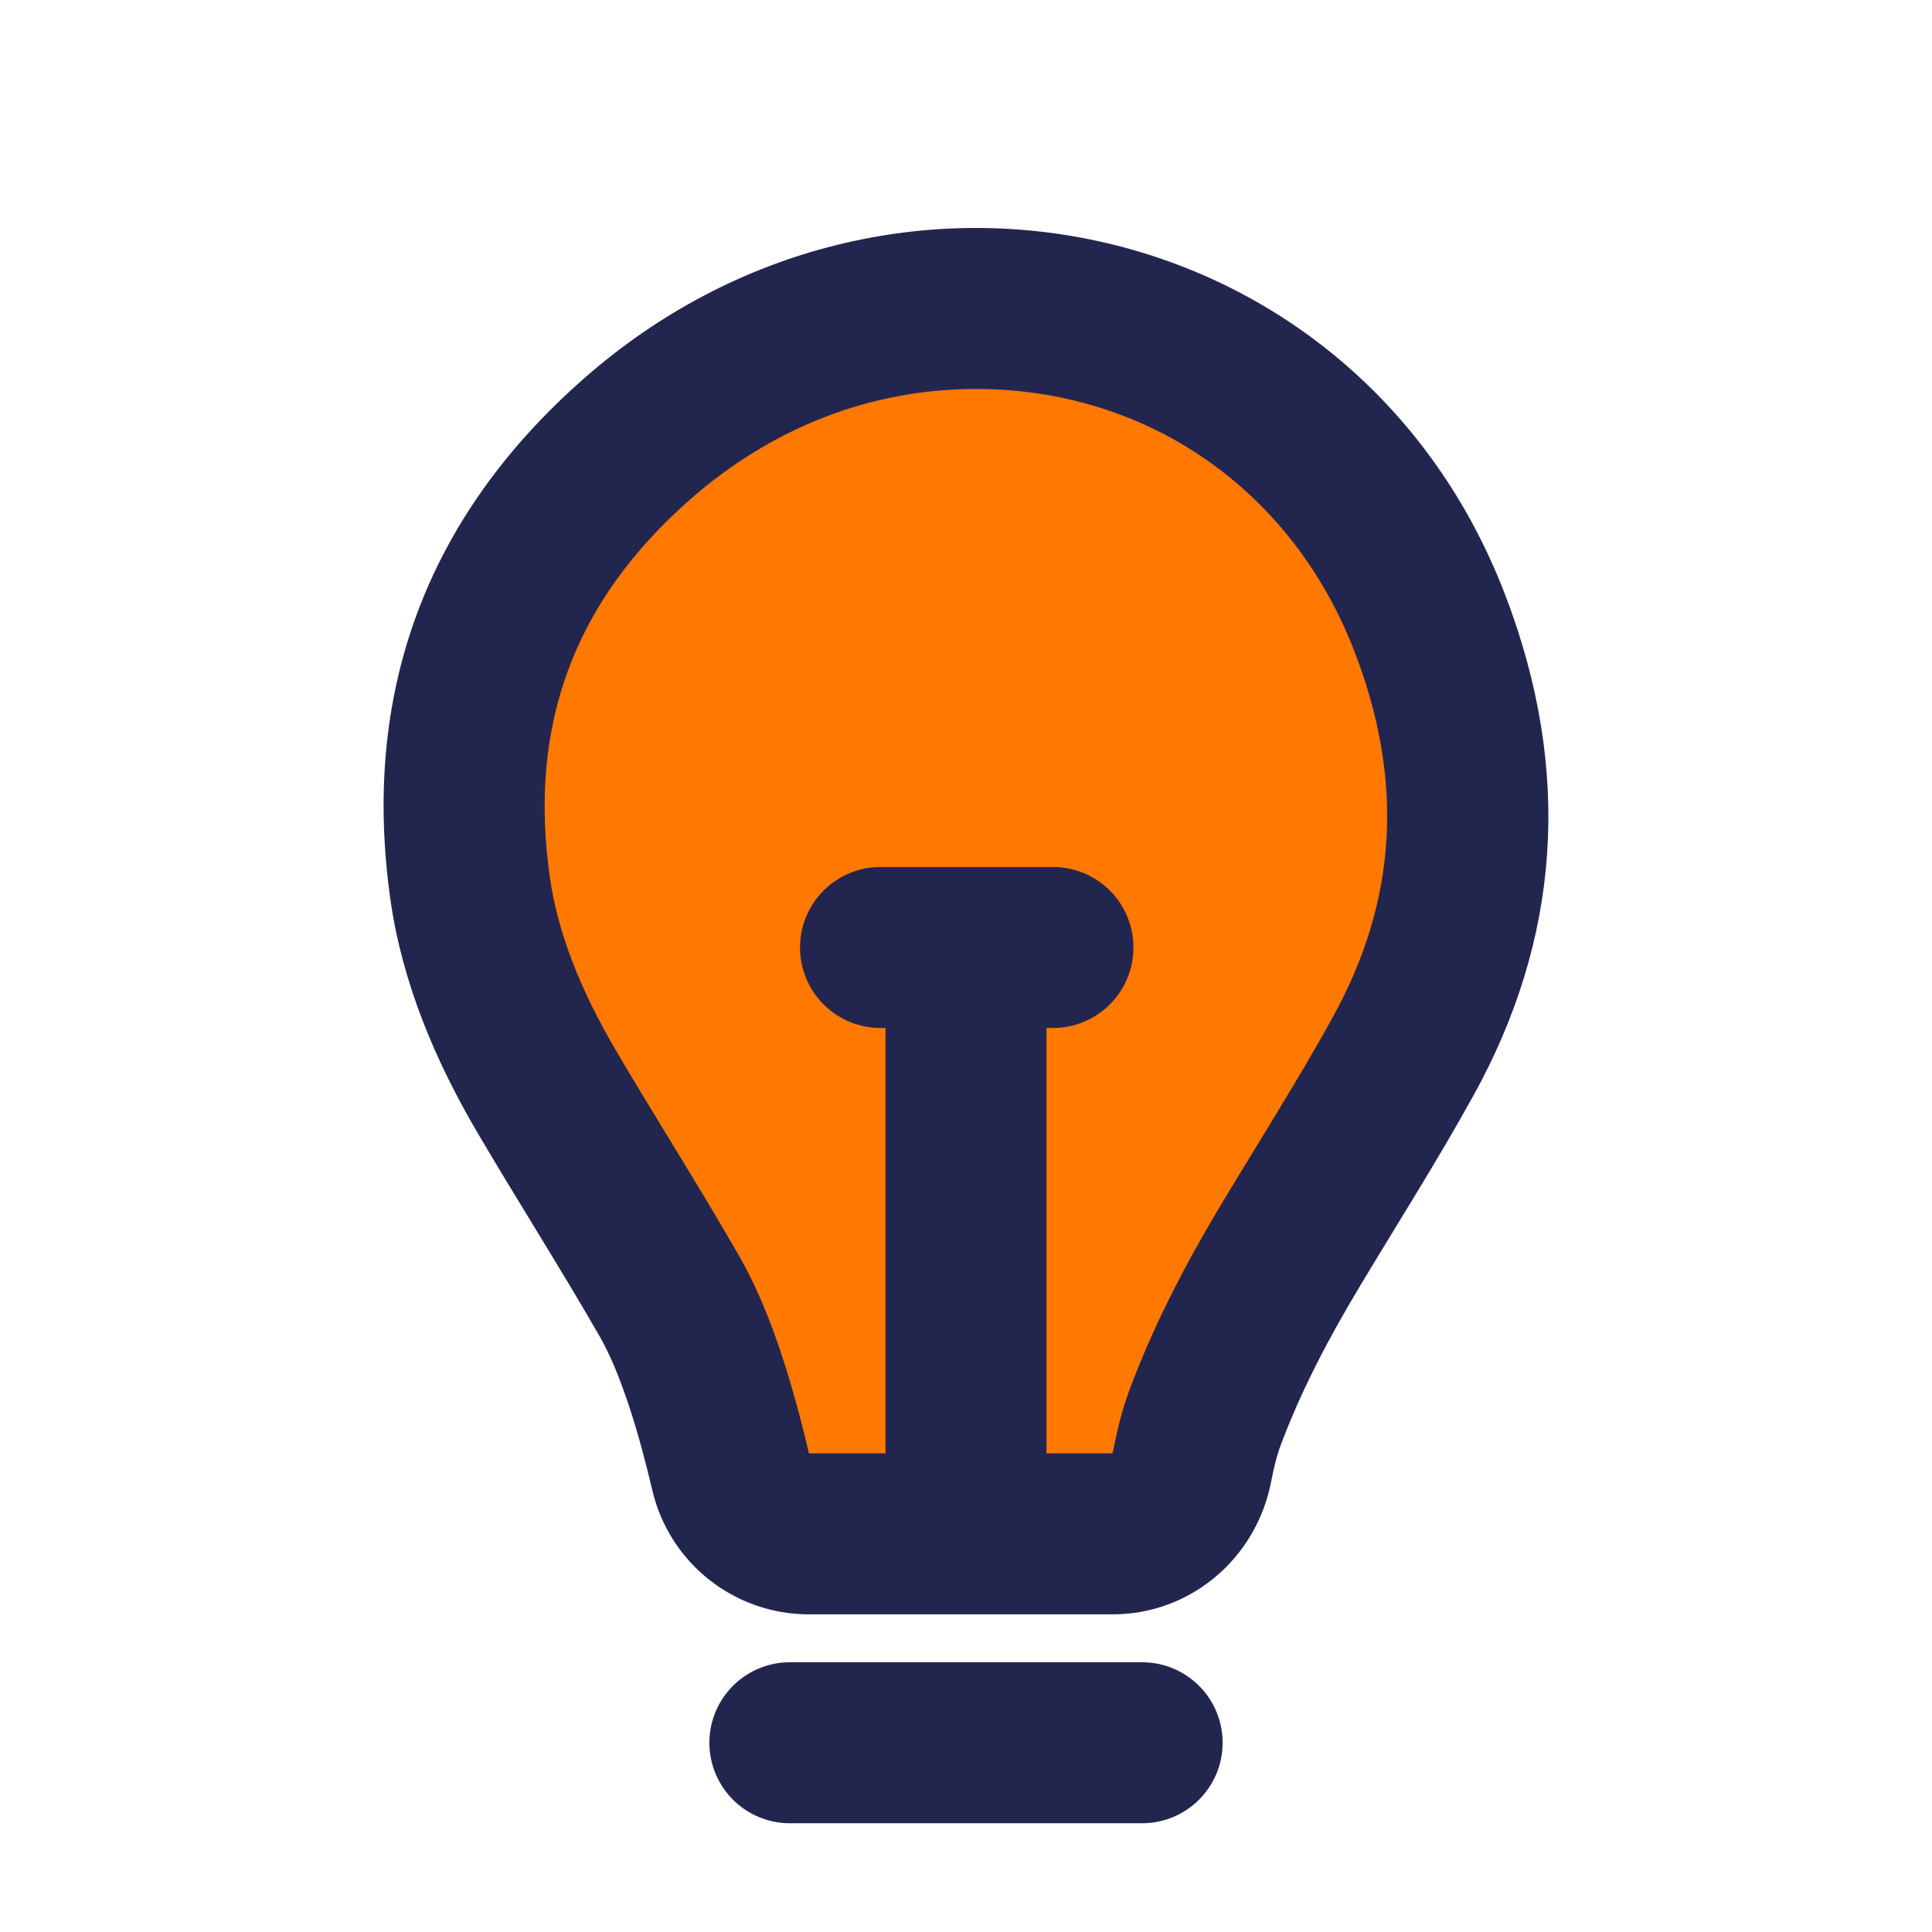
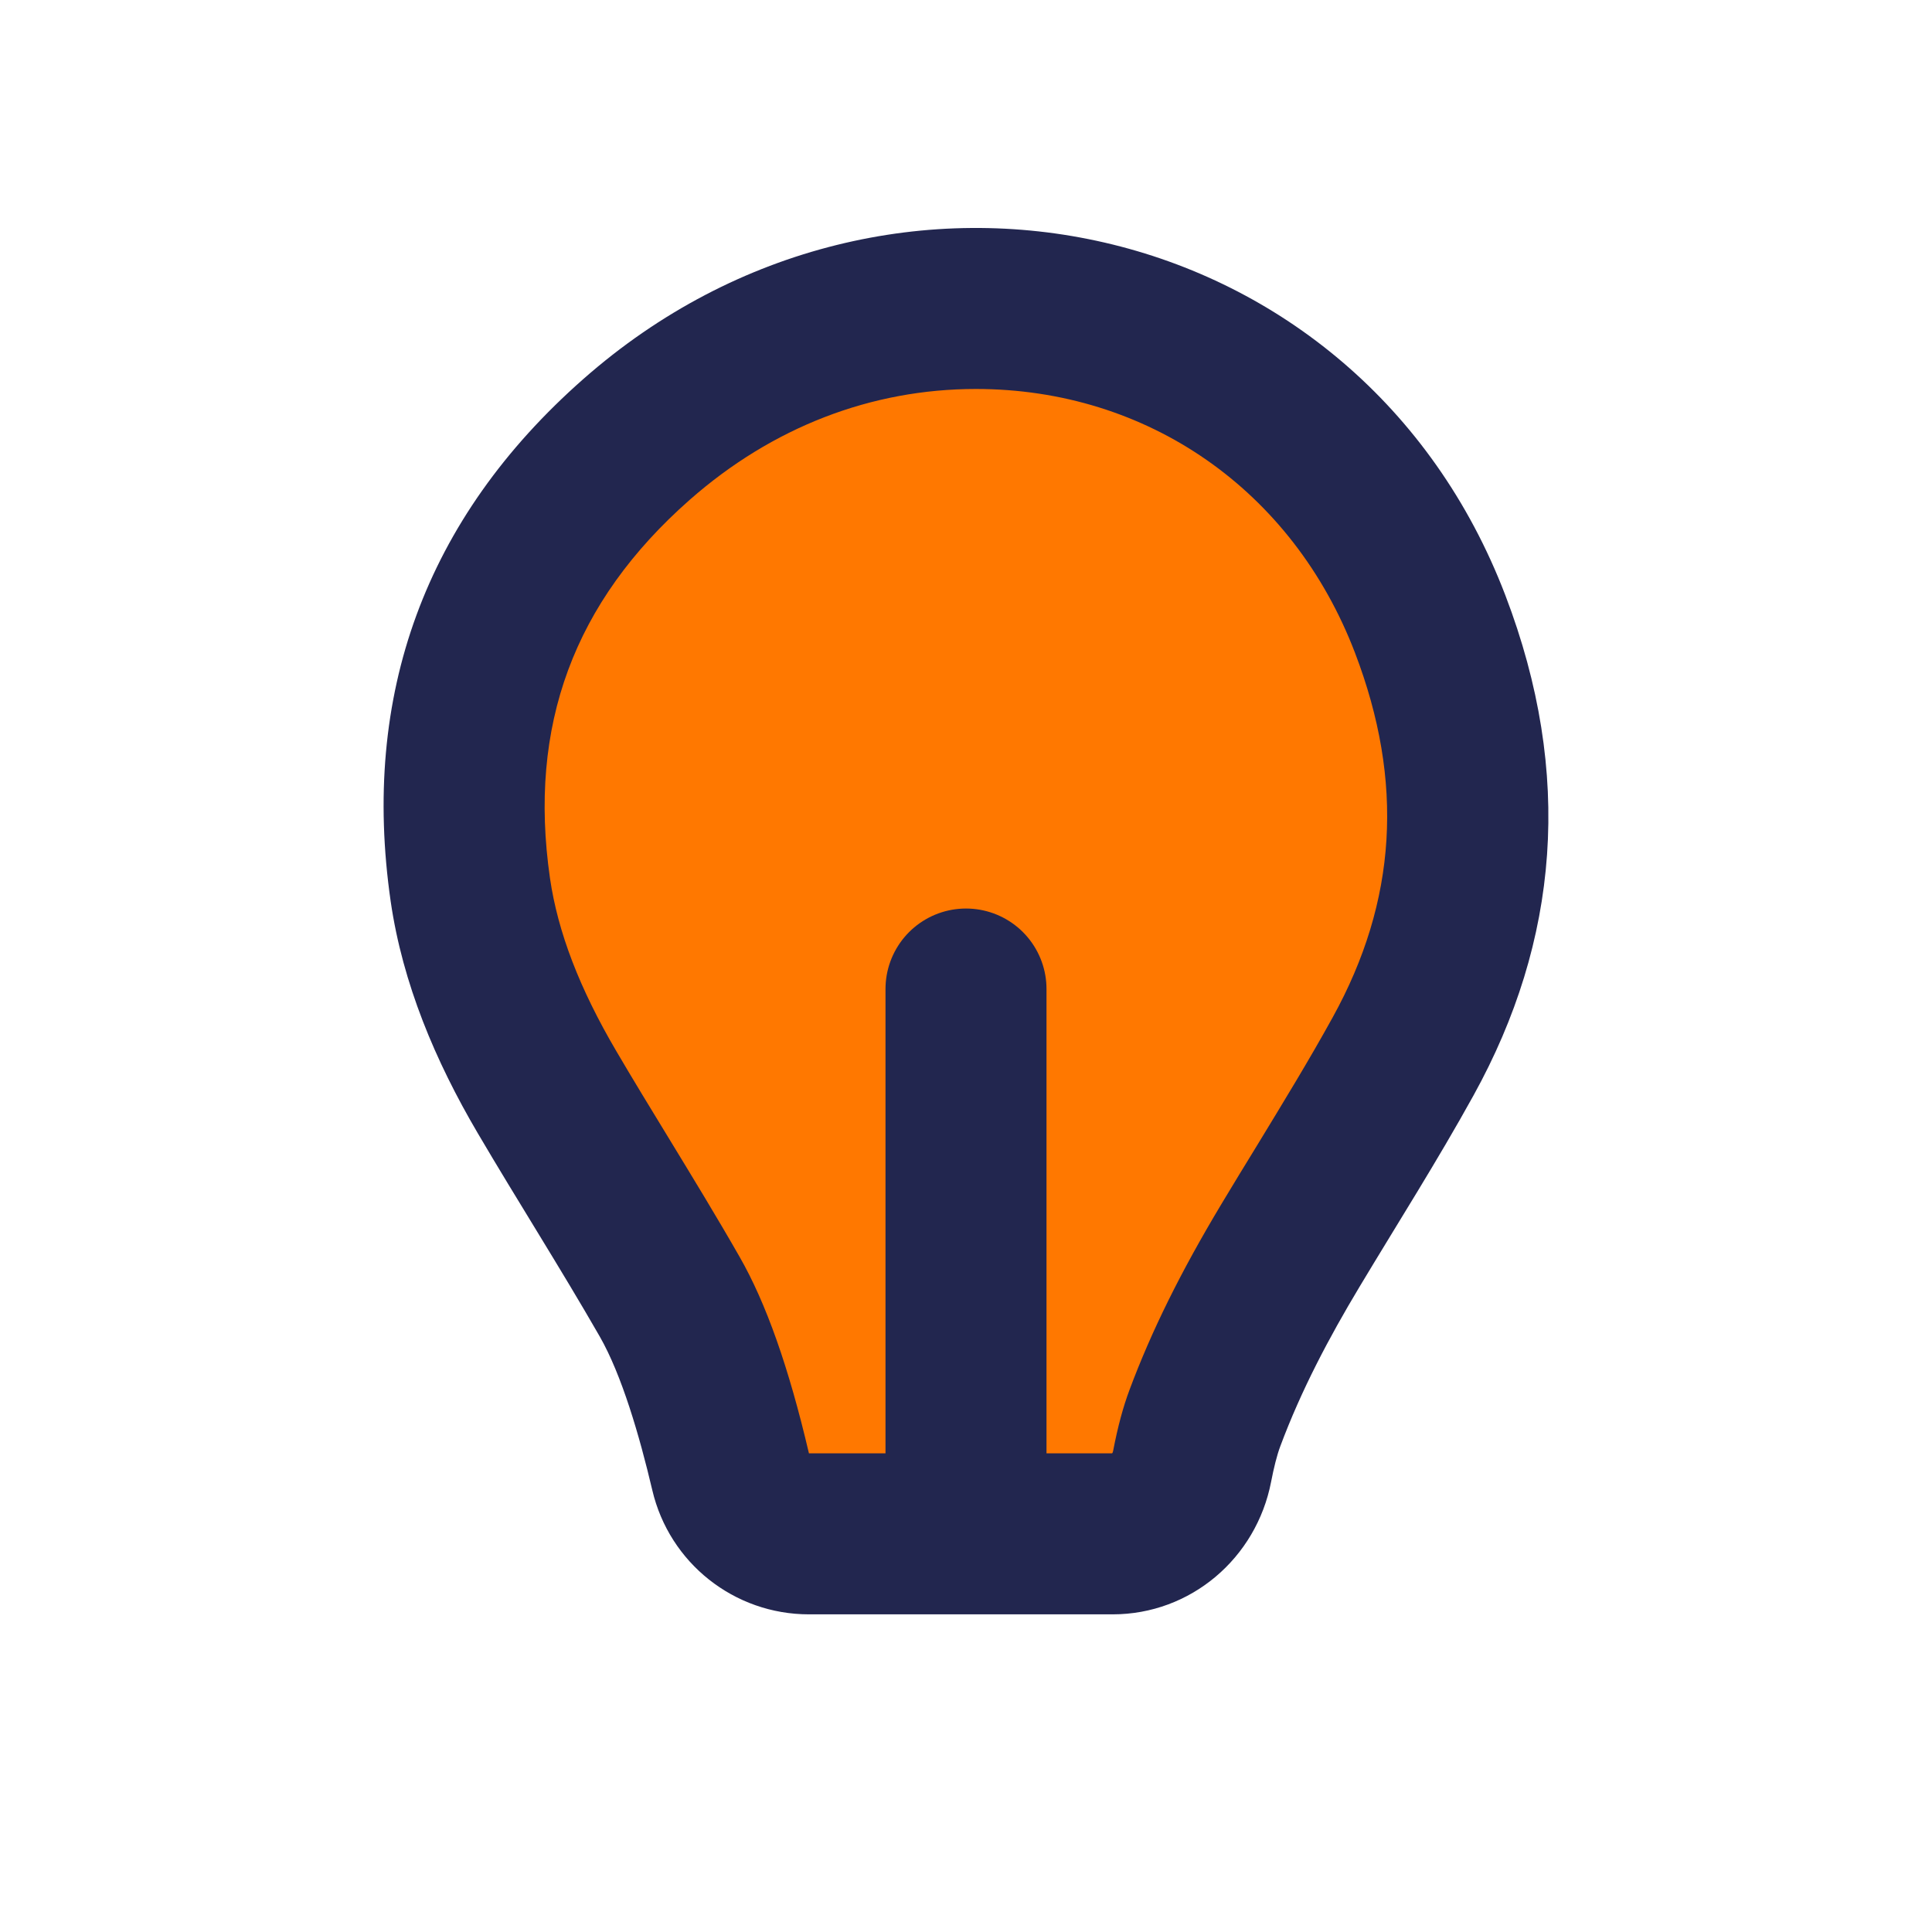
<svg xmlns="http://www.w3.org/2000/svg" width="24" height="24" viewBox="0 0 24 24">
  <g id="ic-site-recursos-ebook-recobros-destacado-tip" transform="translate(12 12)">
    <g id="Grupo_30722" data-name="Grupo 30722" transform="translate(-12 -12)">
      <g id="Grupo_30721" data-name="Grupo 30721" transform="translate(4.765 2.832)">
-         <line id="Línea_536" data-name="Línea 536" x2="4.376" transform="translate(5.047 18.817)" fill="none" stroke="#22264f" stroke-linecap="round" stroke-miterlimit="10" stroke-width="2" />
        <g id="WjzzyV">
          <g id="Grupo_30720" data-name="Grupo 30720">
            <g id="Trazado_48372" data-name="Trazado 48372" transform="translate(-4.765 -2.832)" fill="#ff7800" stroke-linecap="round" stroke-linejoin="round">
              <path d="M 13.822 19.054 L 10.049 19.054 C 9.583 19.054 9.183 18.737 9.077 18.283 C 8.848 17.311 8.6 16.6 8.319 16.108 C 8.038 15.618 7.743 15.135 7.458 14.667 C 7.238 14.306 7.01 13.933 6.794 13.566 C 6.27 12.673 5.958 11.851 5.843 11.053 C 5.518 8.798 6.193 6.968 7.909 5.458 C 9.099 4.409 10.596 3.832 12.123 3.832 C 13.328 3.832 14.488 4.181 15.475 4.84 C 16.51 5.532 17.302 6.539 17.766 7.752 C 18.49 9.646 18.38 11.403 17.43 13.123 C 17.128 13.671 16.791 14.222 16.465 14.756 C 16.322 14.989 16.175 15.231 16.03 15.472 C 15.557 16.261 15.219 16.941 14.968 17.614 C 14.909 17.772 14.857 17.965 14.808 18.217 C 14.714 18.702 14.3 19.054 13.822 19.054 Z" stroke="none" />
              <path d="M 13.815 18.054 C 13.819 18.05 13.824 18.042 13.827 18.027 C 13.886 17.72 13.952 17.477 14.032 17.263 C 14.305 16.532 14.668 15.799 15.173 14.957 C 15.319 14.713 15.468 14.47 15.612 14.235 C 15.946 13.686 16.263 13.168 16.554 12.64 C 17.354 11.193 17.445 9.711 16.832 8.109 C 16.059 6.088 14.255 4.832 12.123 4.832 C 10.821 4.832 9.592 5.308 8.569 6.208 C 7.127 7.478 6.559 9.016 6.832 10.909 C 6.929 11.577 7.199 12.28 7.657 13.059 C 7.868 13.419 8.084 13.772 8.312 14.146 C 8.6 14.619 8.899 15.108 9.187 15.612 C 9.517 16.188 9.799 16.987 10.049 18.054 L 13.815 18.054 M 13.822 20.054 L 10.049 20.054 C 9.12 20.054 8.315 19.416 8.103 18.511 C 7.943 17.831 7.723 17.08 7.451 16.604 C 6.961 15.75 6.43 14.92 5.932 14.072 C 5.409 13.182 5.001 12.217 4.853 11.196 C 4.484 8.637 5.277 6.442 7.248 4.707 C 11.059 1.351 16.887 2.652 18.7 7.395 C 19.55 9.617 19.363 11.692 18.305 13.607 C 17.859 14.415 17.363 15.194 16.888 15.986 C 16.508 16.619 16.164 17.27 15.905 17.964 C 15.862 18.078 15.824 18.233 15.79 18.408 C 15.606 19.358 14.79 20.054 13.822 20.054 Z" stroke="none" fill="#22264f" />
            </g>
          </g>
        </g>
        <line id="Línea_537" data-name="Línea 537" y1="6.605" transform="translate(7.235 9.454)" fill="none" stroke="#22264f" stroke-linecap="round" stroke-linejoin="round" stroke-width="2" />
-         <line id="Línea_538" data-name="Línea 538" x2="2.142" transform="translate(6.173 8.938)" fill="none" stroke="#22264f" stroke-linecap="round" stroke-linejoin="round" stroke-width="2" />
      </g>
      <rect id="Rectángulo_87198" data-name="Rectángulo 87198" width="24" height="24" fill="none" />
      <rect id="Rectángulo_87199" data-name="Rectángulo 87199" width="24" height="24" fill="none" />
    </g>
  </g>
</svg>